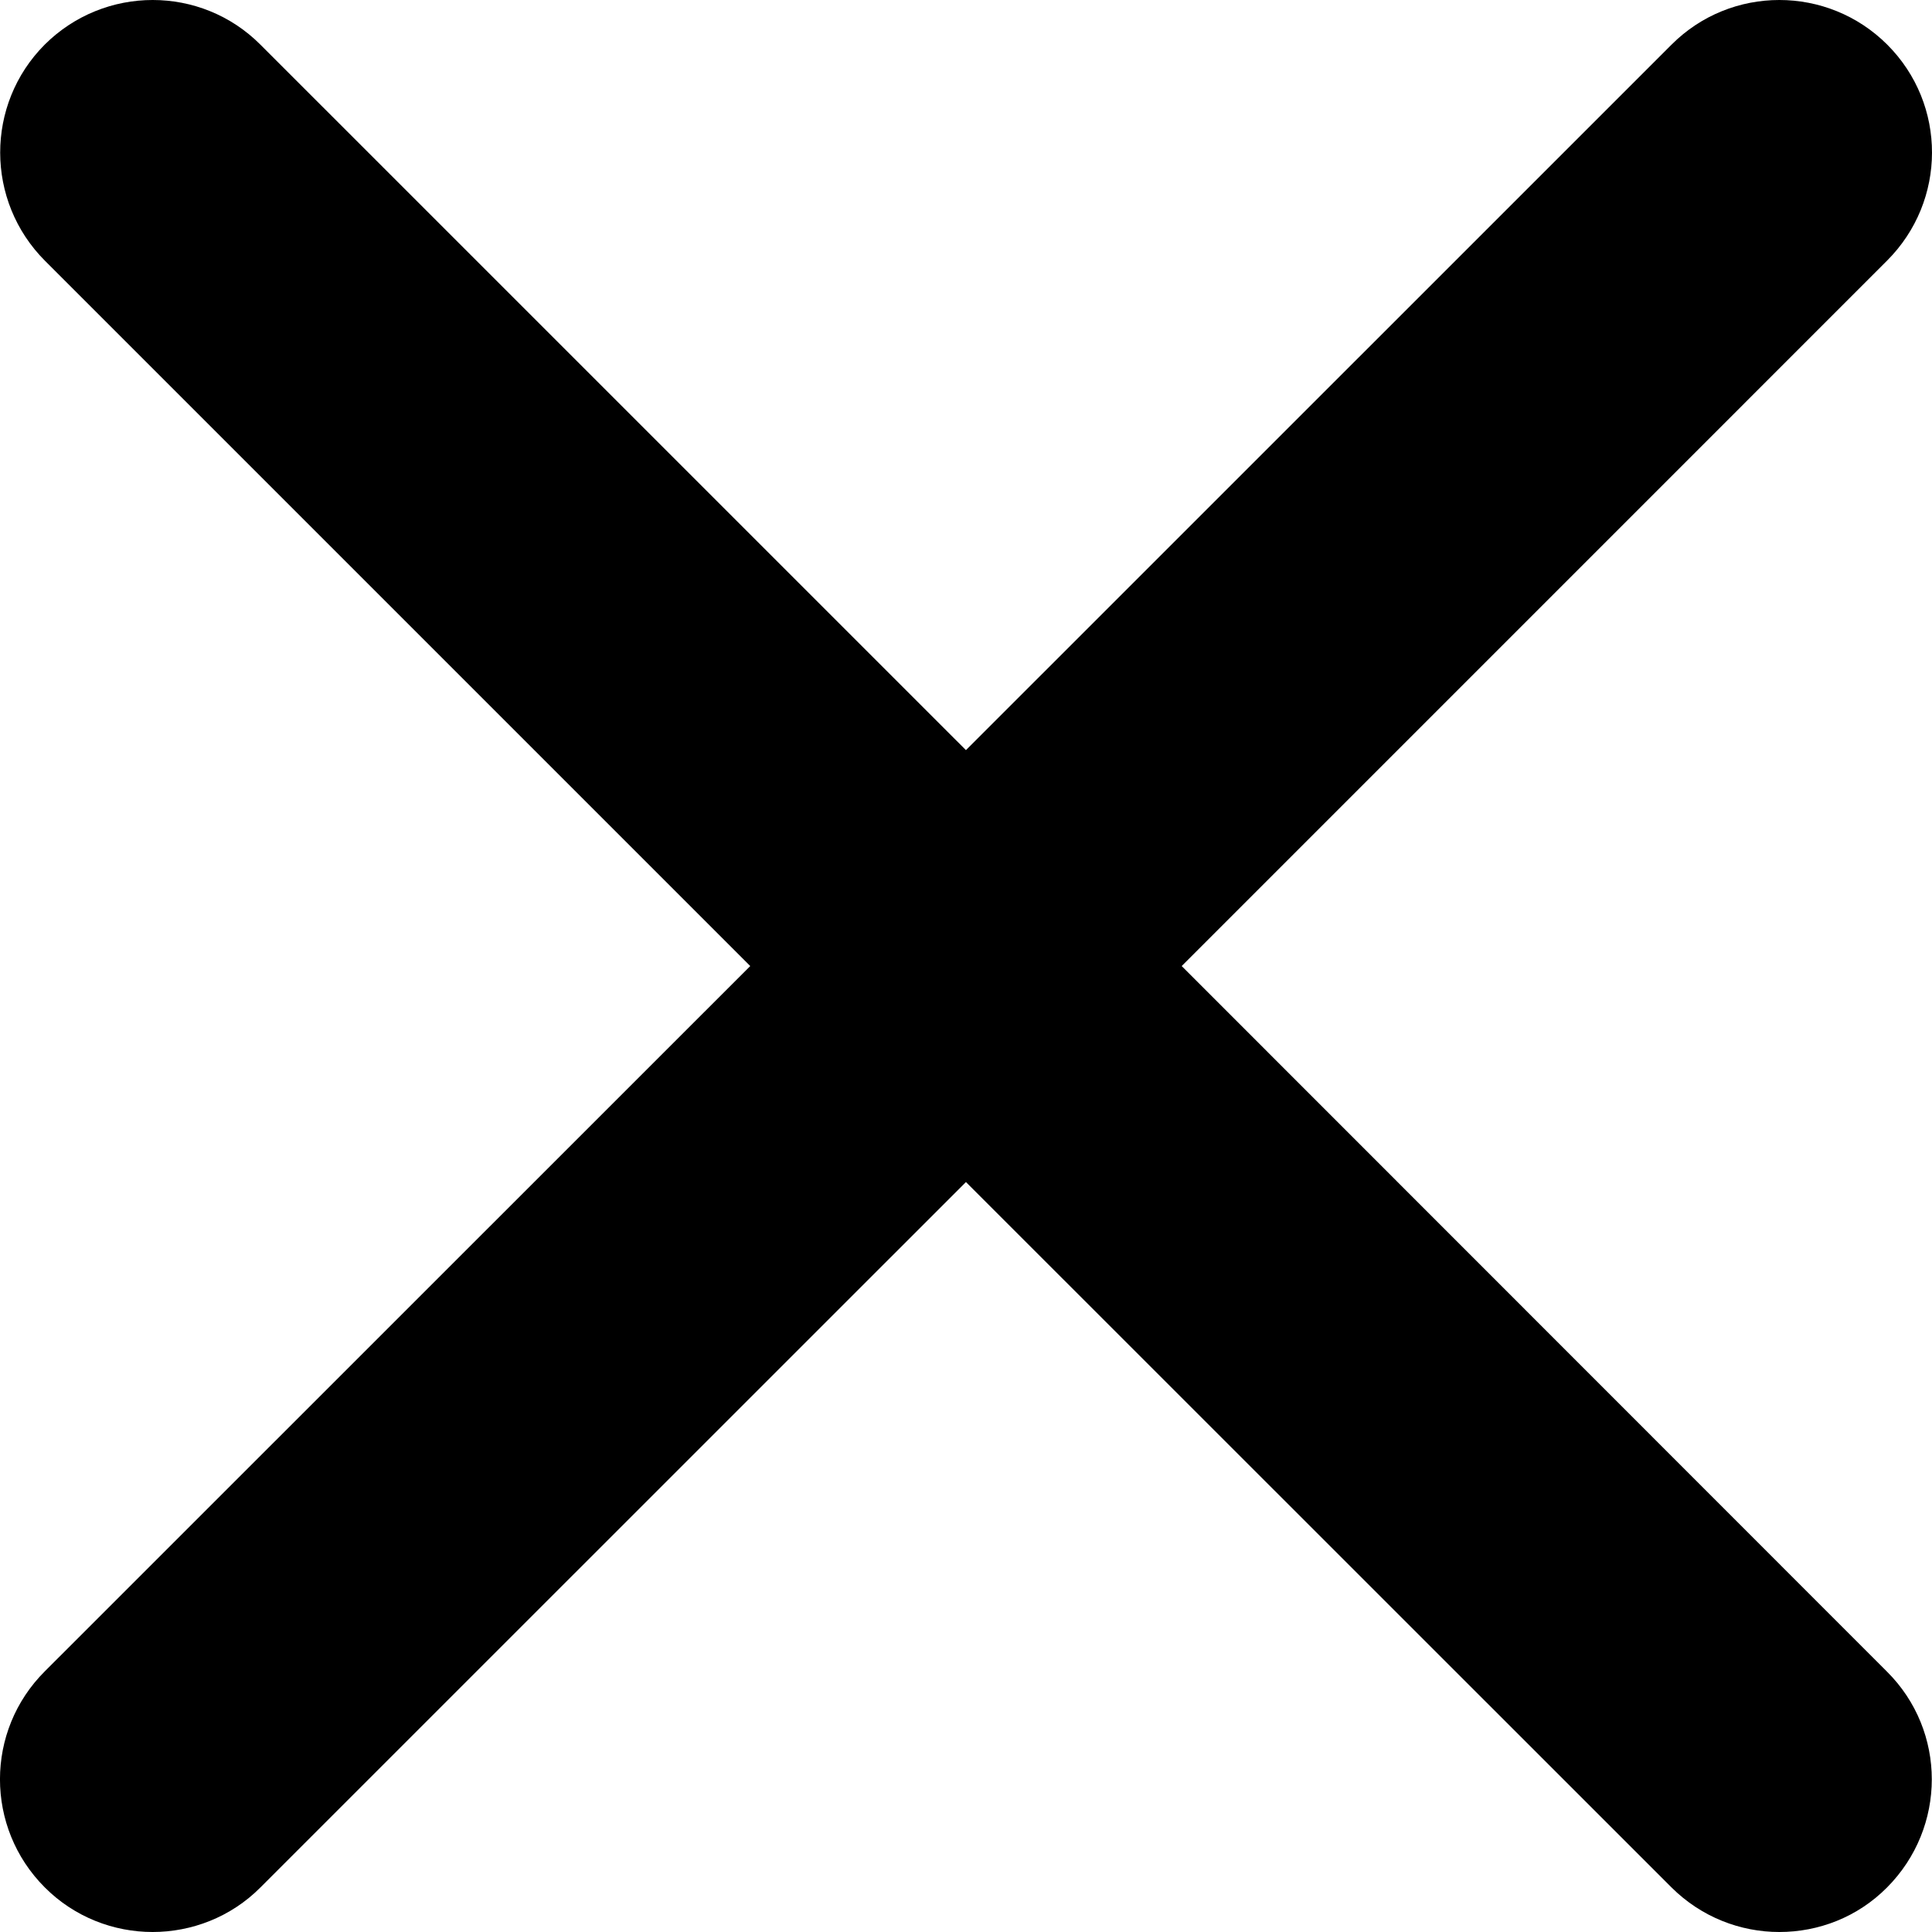
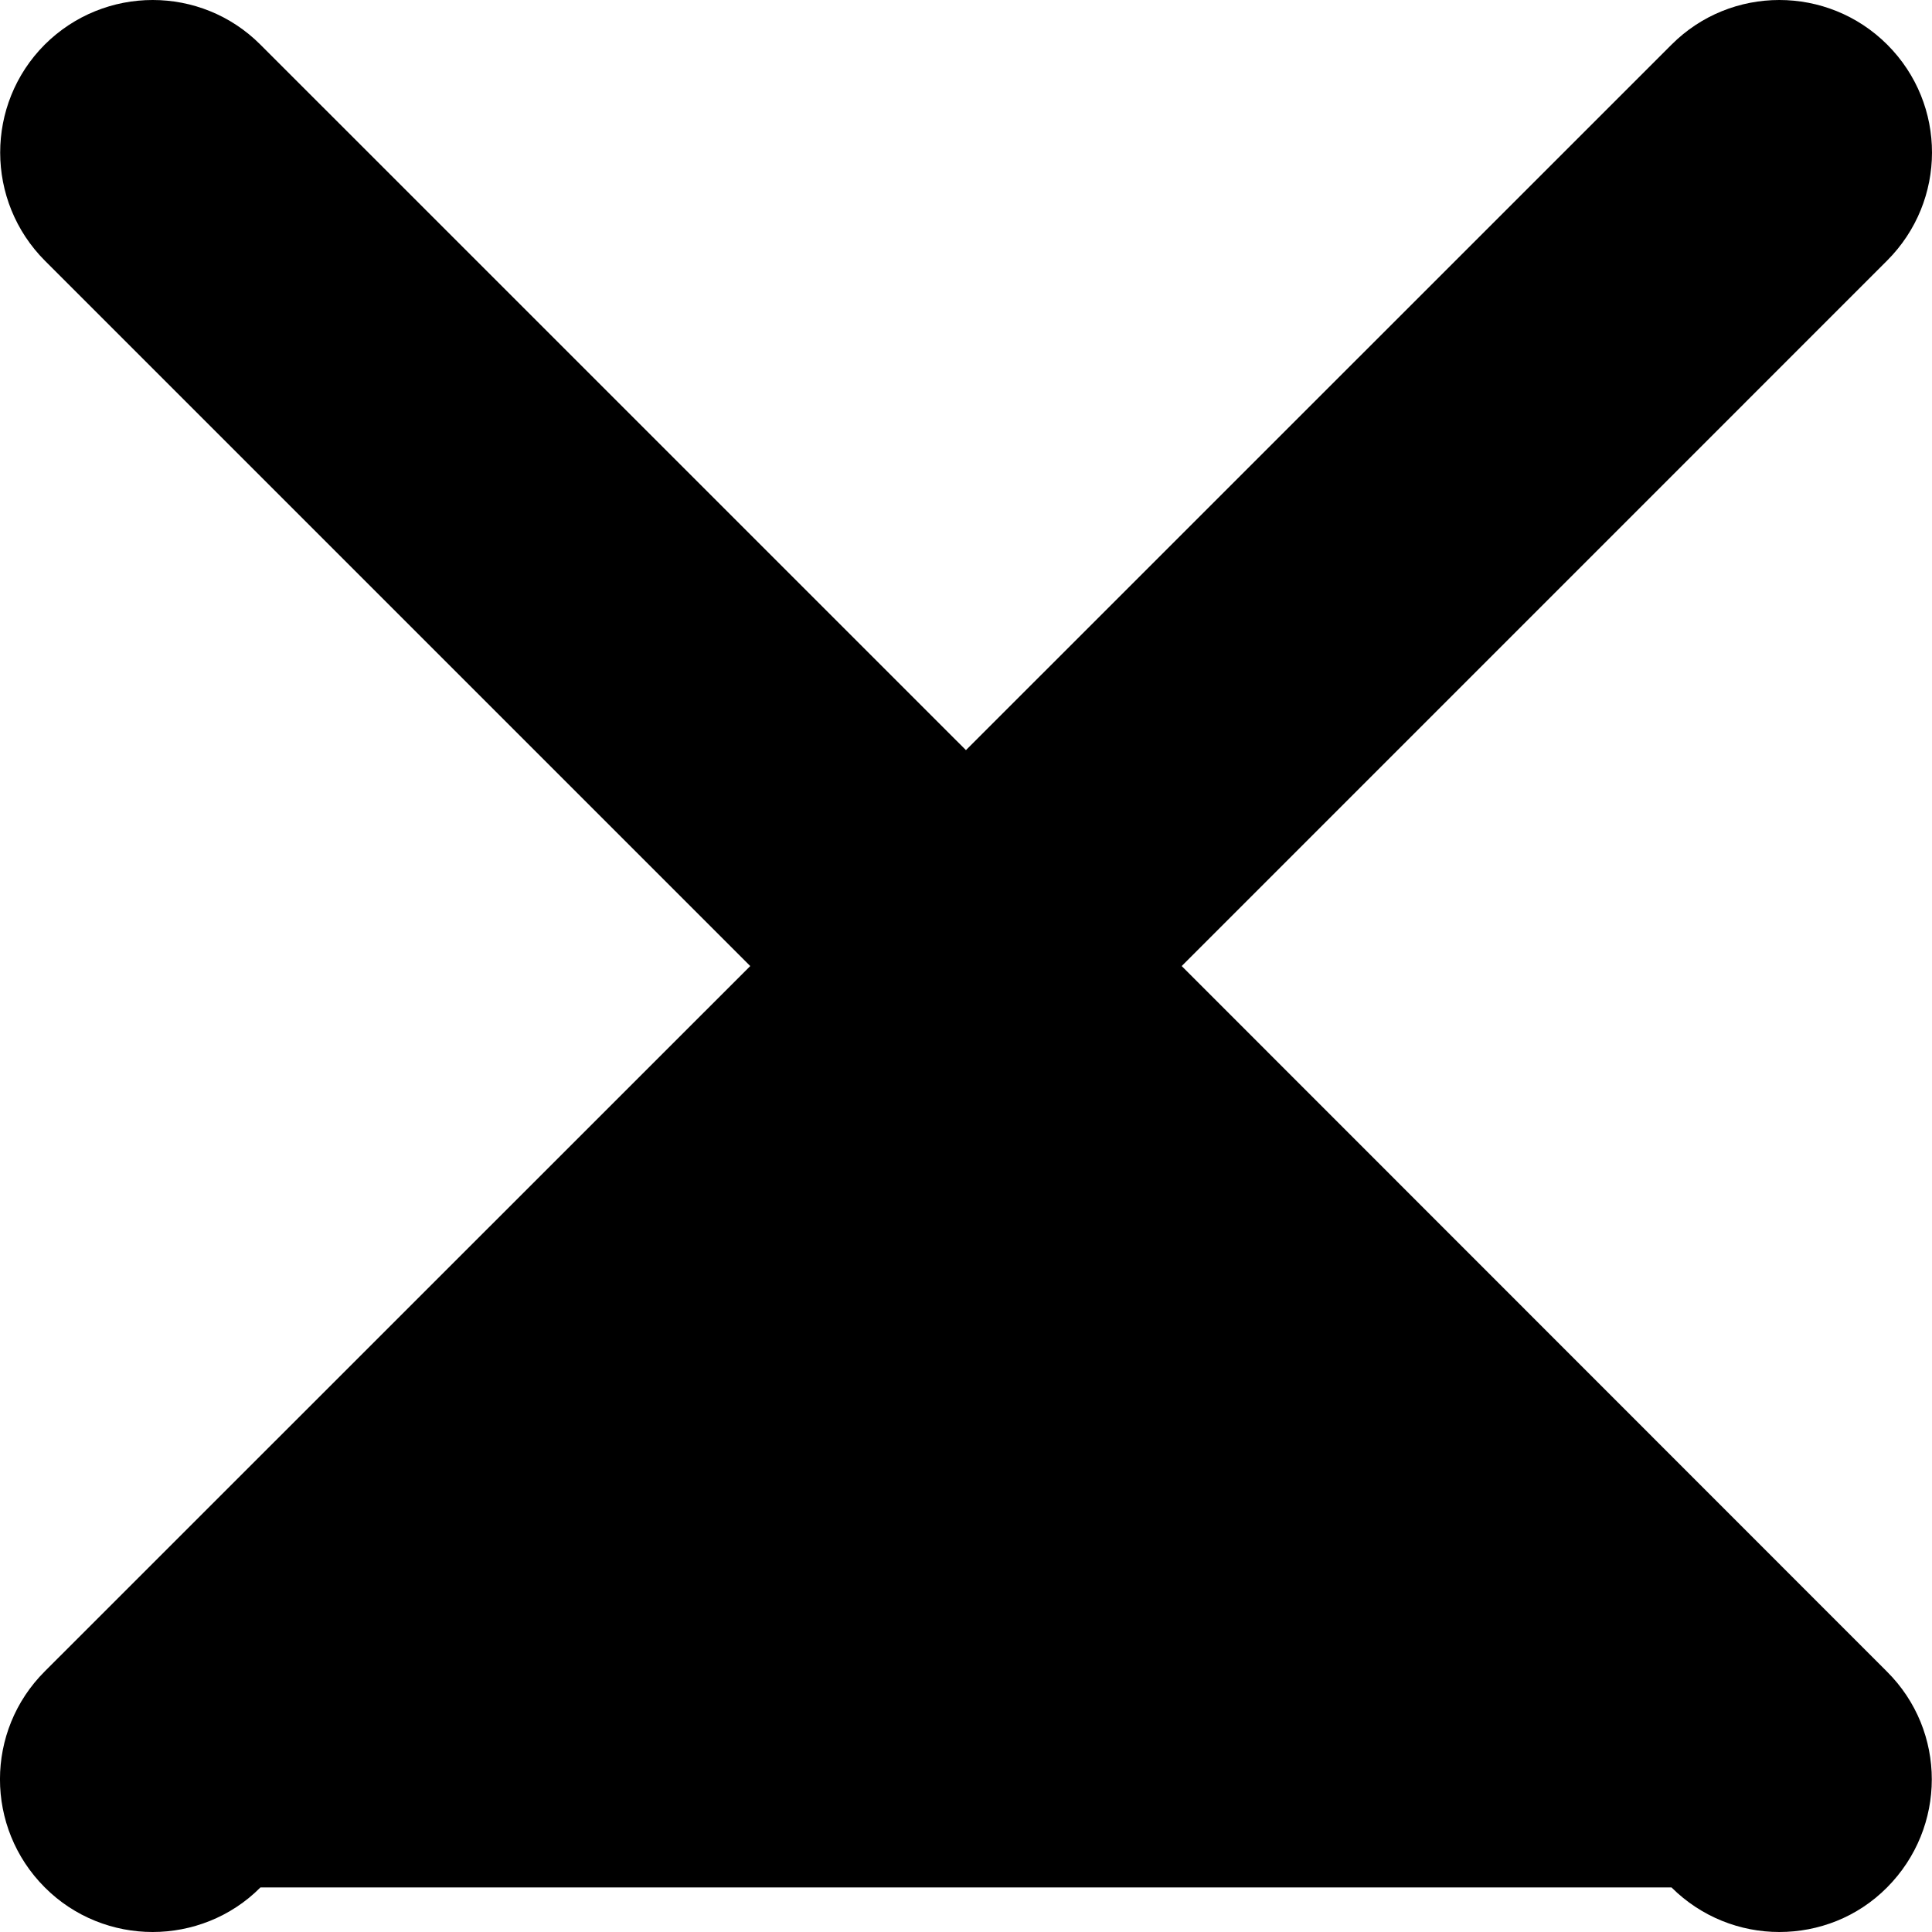
<svg xmlns="http://www.w3.org/2000/svg" width="34" height="34" viewBox="0 0 34 34" fill="none">
-   <path d="M33.206 29.416L20.796 17.001L33.209 4.587C34.261 3.535 34.265 1.839 33.213 0.786C32.164 -0.262 30.461 -0.262 29.416 0.786L16.999 13.201L4.583 0.786C3.538 -0.262 1.838 -0.262 0.786 0.786C-0.259 1.835 -0.259 3.538 0.793 4.591L13.203 17.001L0.789 29.412C-0.263 30.461 -0.263 32.161 0.786 33.213C1.312 33.742 2.006 34 2.686 34C3.366 34 4.06 33.742 4.583 33.216L16.999 20.802L29.416 33.216C29.942 33.739 30.629 34 31.313 34C32 34 32.687 33.742 33.209 33.216C34.258 32.161 34.261 30.464 33.206 29.416Z" fill="black" />
+   <path d="M33.206 29.416L20.796 17.001L33.209 4.587C34.261 3.535 34.265 1.839 33.213 0.786C32.164 -0.262 30.461 -0.262 29.416 0.786L16.999 13.201L4.583 0.786C3.538 -0.262 1.838 -0.262 0.786 0.786C-0.259 1.835 -0.259 3.538 0.793 4.591L13.203 17.001L0.789 29.412C-0.263 30.461 -0.263 32.161 0.786 33.213C1.312 33.742 2.006 34 2.686 34C3.366 34 4.06 33.742 4.583 33.216L29.416 33.216C29.942 33.739 30.629 34 31.313 34C32 34 32.687 33.742 33.209 33.216C34.258 32.161 34.261 30.464 33.206 29.416Z" fill="black" />
</svg>